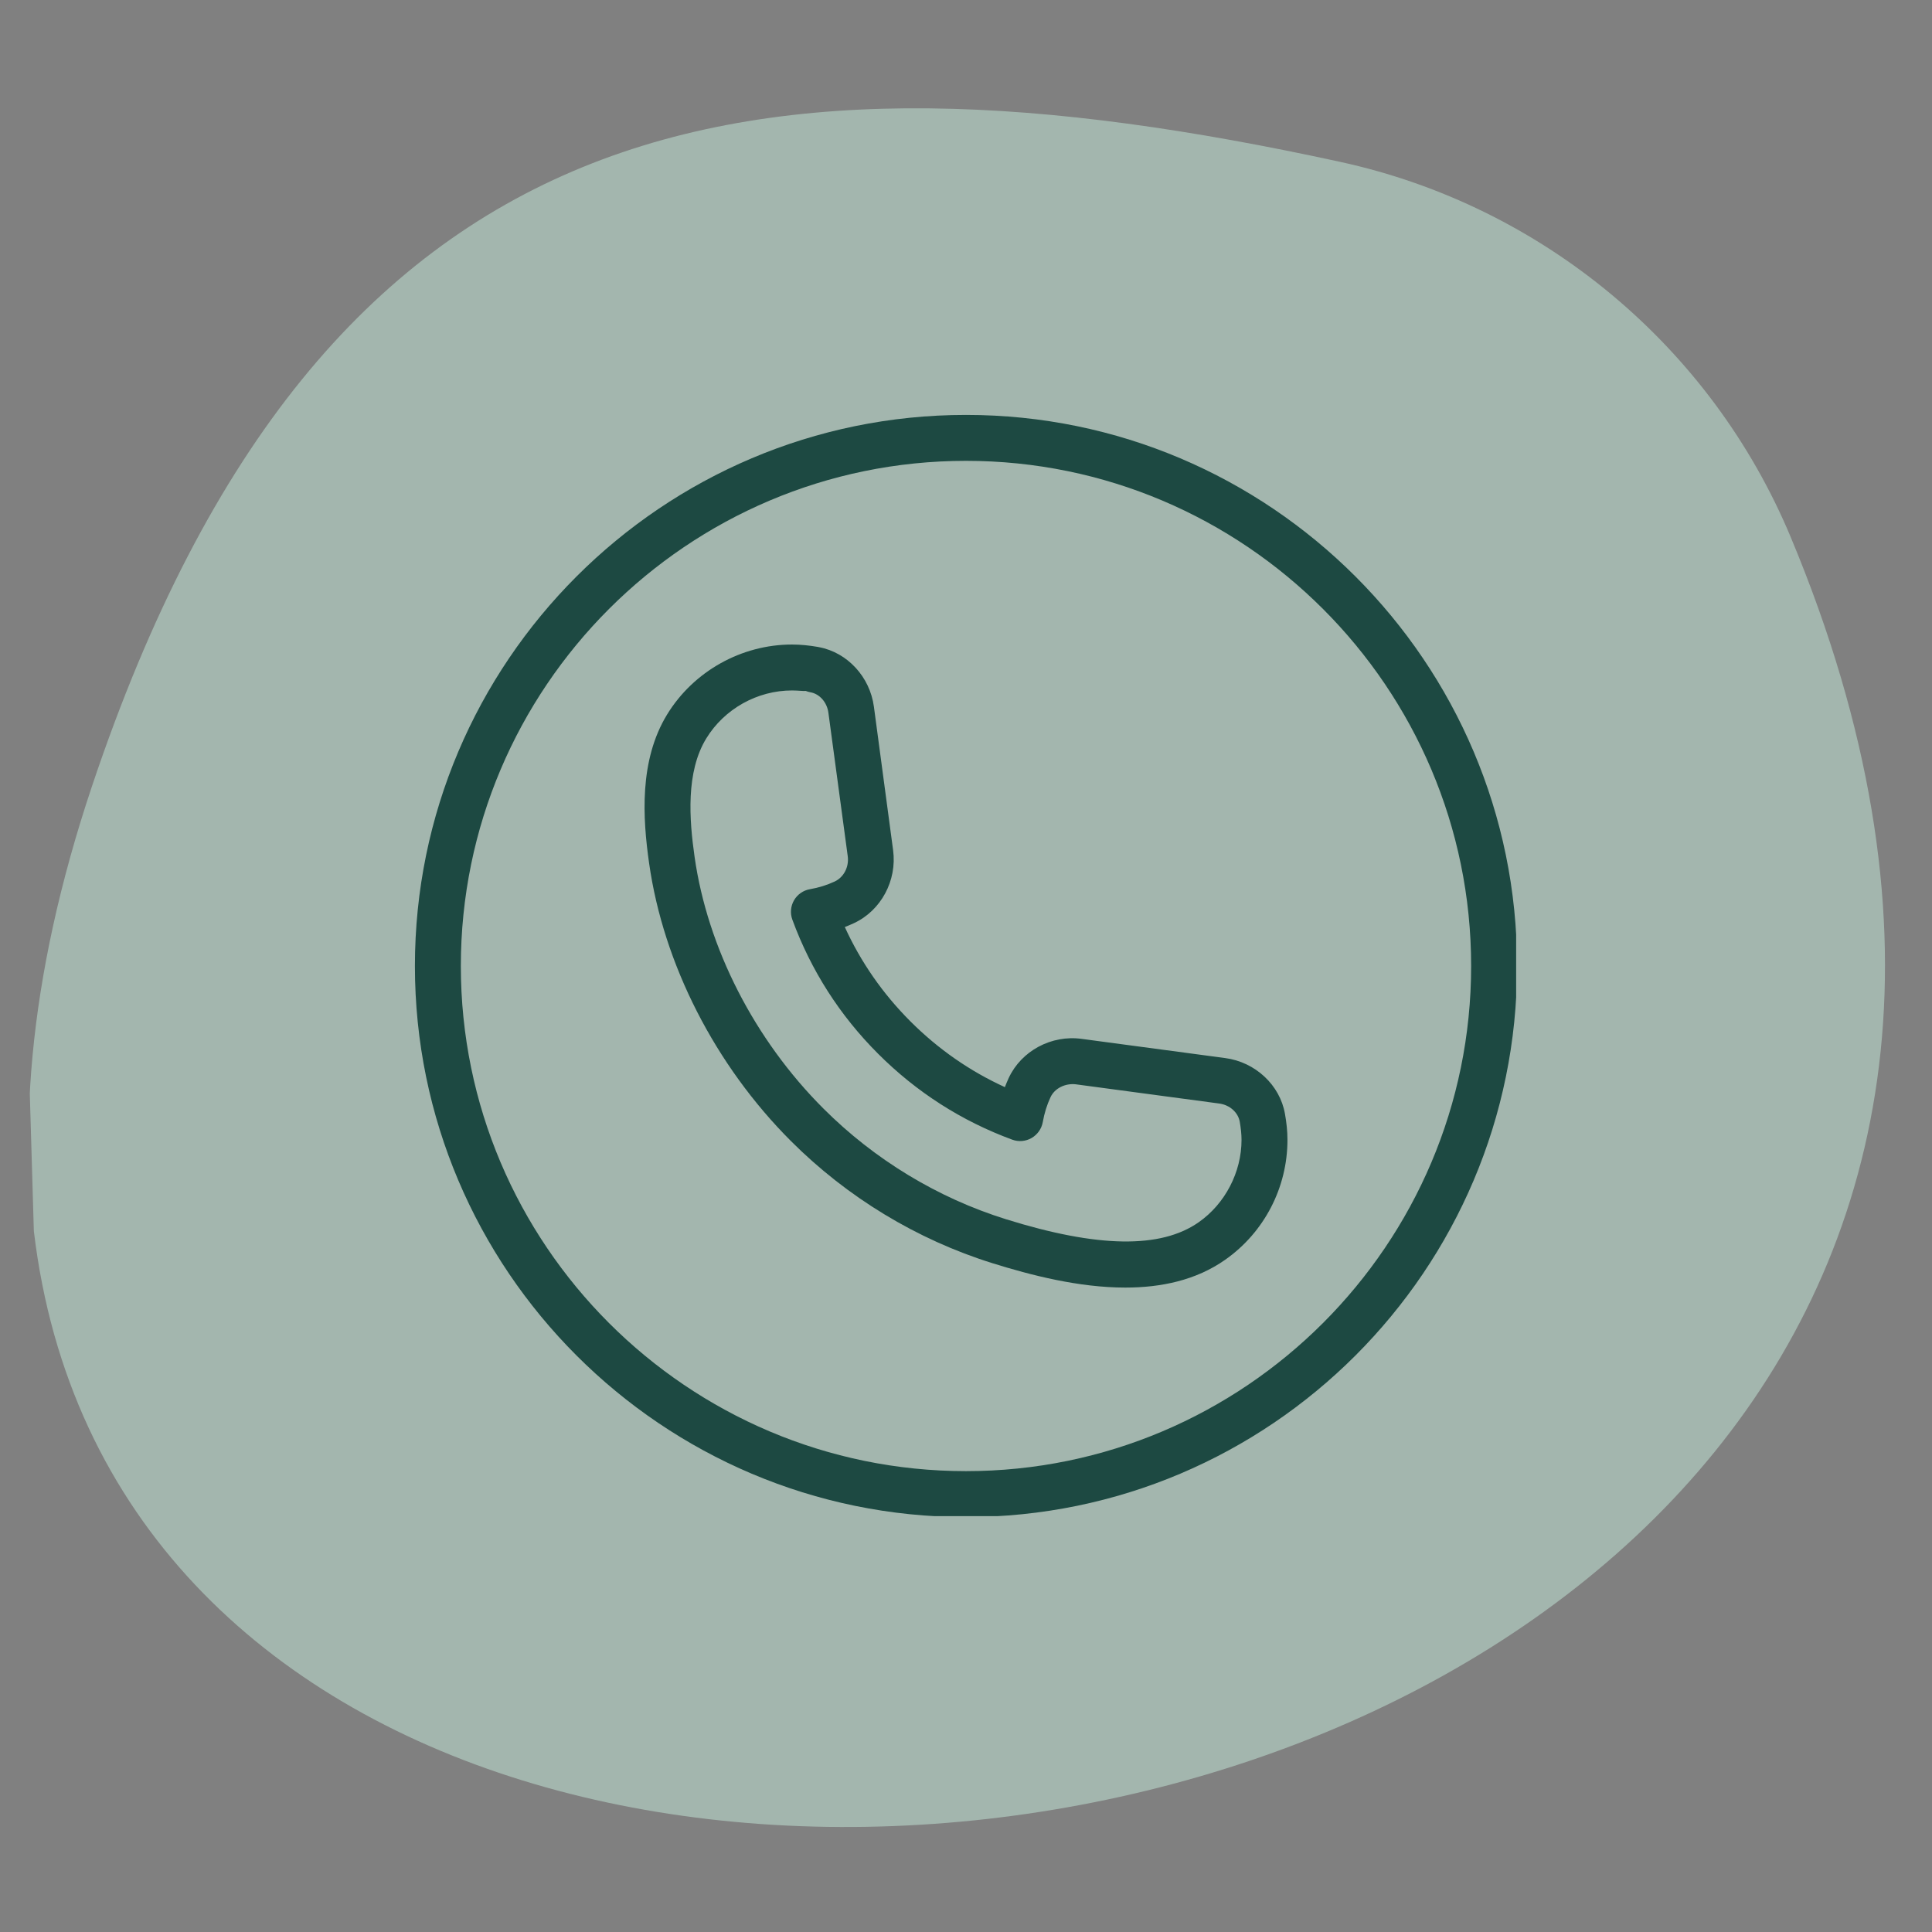
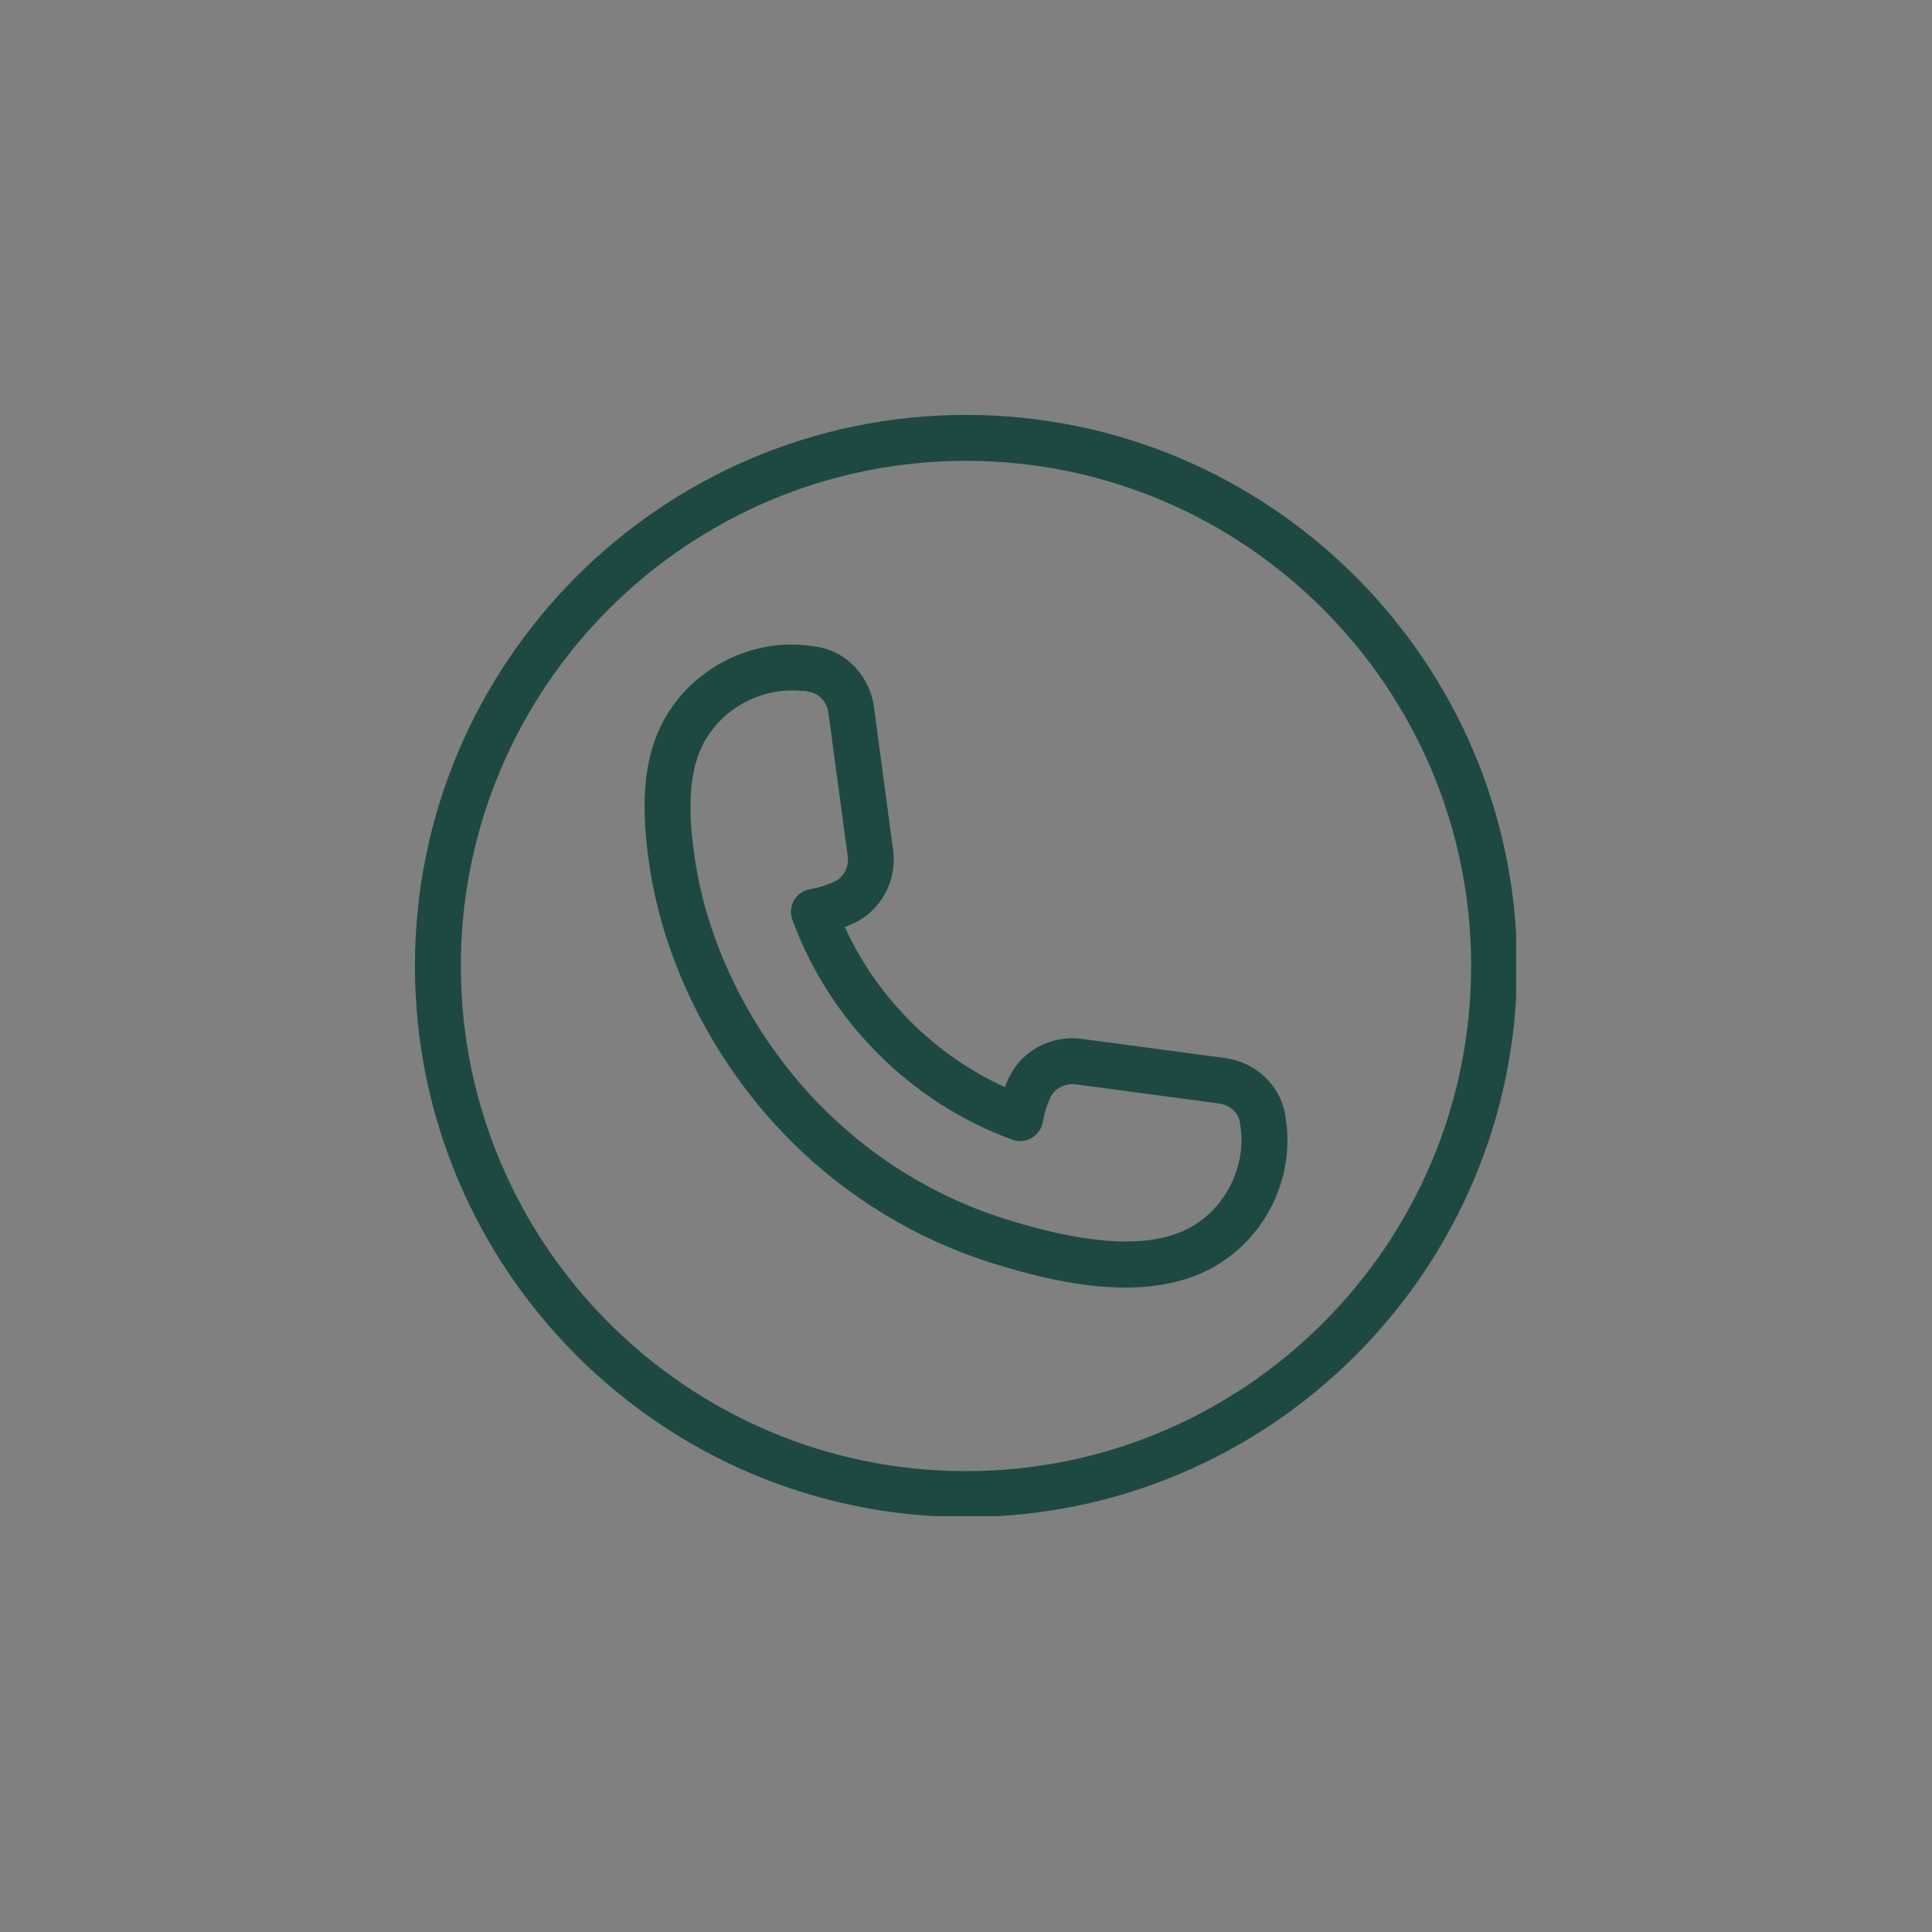
<svg xmlns="http://www.w3.org/2000/svg" width="500" zoomAndPan="magnify" viewBox="0 0 375 375" height="500" preserveAspectRatio="xMidYMid meet" version="1.0">
  <rect x="0" y="0" width="375" height="375" fill="#808080" stroke="none" />
  <defs>
    <filter x="0%" y="0%" width="100%" height="100%" id="72865b900f">
      <feColorMatrix values="0 0 0 0 1 0 0 0 0 1 0 0 0 0 1 0 0 0 1 0" color-interpolation-filters="sRGB" />
    </filter>
    <mask id="2247a3aeeb">
      <g filter="url(#72865b900f)">
        <rect x="-37.5" width="450" fill="#000000" y="-37.5" height="450" fill-opacity="0.46" />
      </g>
    </mask>
    <clipPath id="ac4dbad409">
      <path d="M 5 9 L 366 9 L 366 343 L 5 343 Z M 5 9 " clip-rule="nonzero" />
    </clipPath>
    <clipPath id="52c9c68dd3">
      <path d="M 370.75 338.219 L 10.156 348.824 L 0.273 12.969 L 360.871 2.363 Z M 370.75 338.219 " clip-rule="nonzero" />
    </clipPath>
    <clipPath id="8629de15b2">
      <path d="M 370.75 338.219 L 10.156 348.824 L 0.273 12.969 L 360.871 2.363 Z M 370.75 338.219 " clip-rule="nonzero" />
    </clipPath>
    <clipPath id="163367137e">
-       <path d="M 370.703 336.68 L 1.637 347.535 L -8.254 11.277 L 360.812 0.422 Z M 370.703 336.68 " clip-rule="nonzero" />
-     </clipPath>
+       </clipPath>
    <clipPath id="936be7ecfa">
-       <path d="M 370.703 336.68 L 9.52 347.305 L -0.281 14.152 L 360.902 3.527 Z M 370.703 336.68 " clip-rule="nonzero" />
-     </clipPath>
+       </clipPath>
    <clipPath id="061a30d95d">
      <rect x="0" width="371" y="0" height="348" />
    </clipPath>
    <clipPath id="ebf348eb1b">
      <path d="M 80.535 80.535 L 294.285 80.535 L 294.285 294.285 L 80.535 294.285 Z M 80.535 80.535 " clip-rule="nonzero" />
    </clipPath>
  </defs>
  <g mask="url(#2247a3aeeb)">
    <g transform="matrix(1, 0, 0, 1, 0, 12)">
      <g clip-path="url(#061a30d95d)">
        <g clip-path="url(#ac4dbad409)">
          <g clip-path="url(#52c9c68dd3)">
            <g clip-path="url(#8629de15b2)">
              <g clip-path="url(#163367137e)">
                <g clip-path="url(#936be7ecfa)">
-                   <path fill="#cdf6e5" d="M 260.109 19.414 C 299.352 27.945 332.125 55.23 347.578 92.258 C 472.059 390.102 -82.996 441.793 17.867 140.562 C 62.734 6.719 145.969 -5.445 260.109 19.414 " fill-opacity="1" fill-rule="nonzero" />
-                 </g>
+                   </g>
              </g>
            </g>
          </g>
        </g>
      </g>
    </g>
  </g>
  <g clip-path="url(#ebf348eb1b)">
    <path fill="#1d4942" d="M 187.5 294.461 C 128.516 294.461 80.535 246.48 80.535 187.5 C 80.535 128.516 128.516 80.535 187.5 80.535 C 246.48 80.535 294.461 128.516 294.461 187.5 C 294.461 246.48 246.48 294.461 187.5 294.461 Z M 187.5 89.449 C 133.438 89.449 89.449 133.438 89.449 187.5 C 89.449 241.559 133.438 285.547 187.5 285.547 C 241.559 285.547 285.547 241.559 285.547 187.5 C 285.547 133.438 241.559 89.449 187.5 89.449 Z M 187.5 89.449 " fill-opacity="1" fill-rule="nonzero" />
  </g>
  <path fill="#1d4942" d="M 218.43 249.918 C 209.371 249.918 200.059 247.504 192.613 245.18 C 177.977 240.605 164.457 232.414 153.52 221.477 C 138.812 206.77 128.777 187.125 125.996 167.586 C 124.746 158.812 124.016 147.594 129.508 138.645 C 134.641 130.289 143.918 125.102 153.734 125.102 C 155.445 125.102 157.102 125.289 158.699 125.559 C 158.777 125.574 158.867 125.586 158.949 125.609 C 164.473 126.637 168.852 131.371 169.625 137.172 L 173.352 165.027 C 174.137 170.91 171.016 176.73 165.75 179.184 C 165.168 179.449 164.582 179.707 163.977 179.938 C 167.086 186.75 171.355 192.891 176.723 198.258 C 182.086 203.621 188.23 207.902 195.047 211.012 C 195.27 210.414 195.527 209.816 195.789 209.238 C 198.246 203.969 204.078 200.832 209.961 201.645 L 237.816 205.371 C 243.664 206.145 248.43 210.602 249.41 216.199 C 249.707 217.867 249.895 219.535 249.895 221.254 C 249.895 230.516 245.375 239.215 237.797 244.527 C 232.137 248.504 225.363 249.918 218.43 249.918 Z M 153.734 134.016 C 147.004 134.016 140.621 137.574 137.102 143.305 C 133.098 149.828 133.777 159.035 134.82 166.328 C 137.332 183.984 146.441 201.797 159.82 215.164 C 169.742 225.086 182 232.52 195.27 236.656 C 213.078 242.211 225.32 242.406 232.68 237.227 C 237.797 233.645 240.98 227.512 240.98 221.254 C 240.98 220.031 240.828 218.875 240.641 217.758 C 240.32 215.906 238.68 214.461 236.648 214.195 L 208.793 210.461 C 206.762 210.238 204.711 211.219 203.898 212.98 C 203.203 214.469 202.703 216.094 202.402 217.797 C 202.168 219.098 201.375 220.219 200.234 220.887 C 199.094 221.539 197.715 221.664 196.484 221.211 C 186.641 217.59 177.891 211.984 170.457 204.551 C 163.02 197.125 157.414 188.363 153.797 178.512 C 153.34 177.273 153.457 175.902 154.117 174.75 C 154.777 173.609 155.91 172.816 157.211 172.594 C 158.902 172.301 160.527 171.793 162.016 171.098 C 163.777 170.277 164.82 168.27 164.547 166.203 L 160.793 138.348 C 160.527 136.309 159.074 134.668 157.273 134.363 C 156.969 134.301 156.664 134.223 156.379 134.105 C 156.113 134.176 154.945 134.016 153.734 134.016 Z M 153.734 134.016 " fill-opacity="1" fill-rule="nonzero" />
</svg>